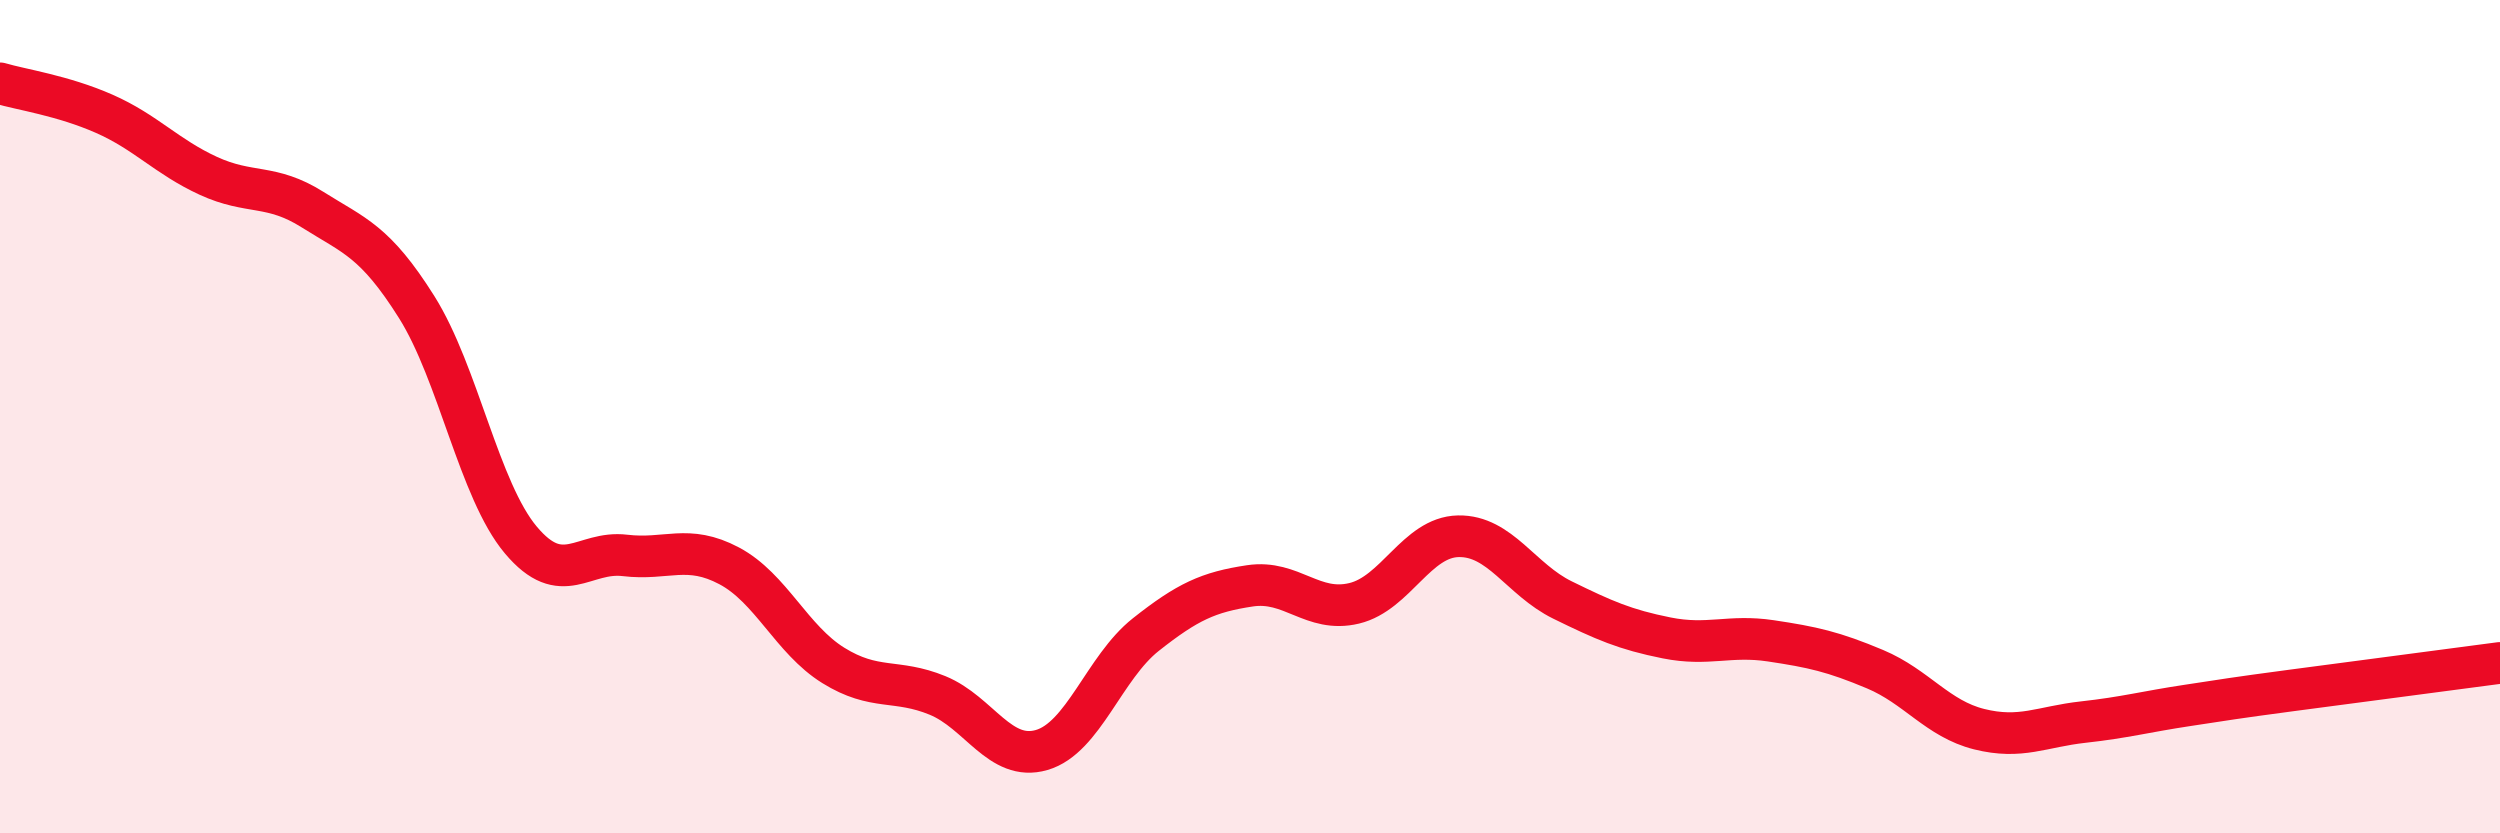
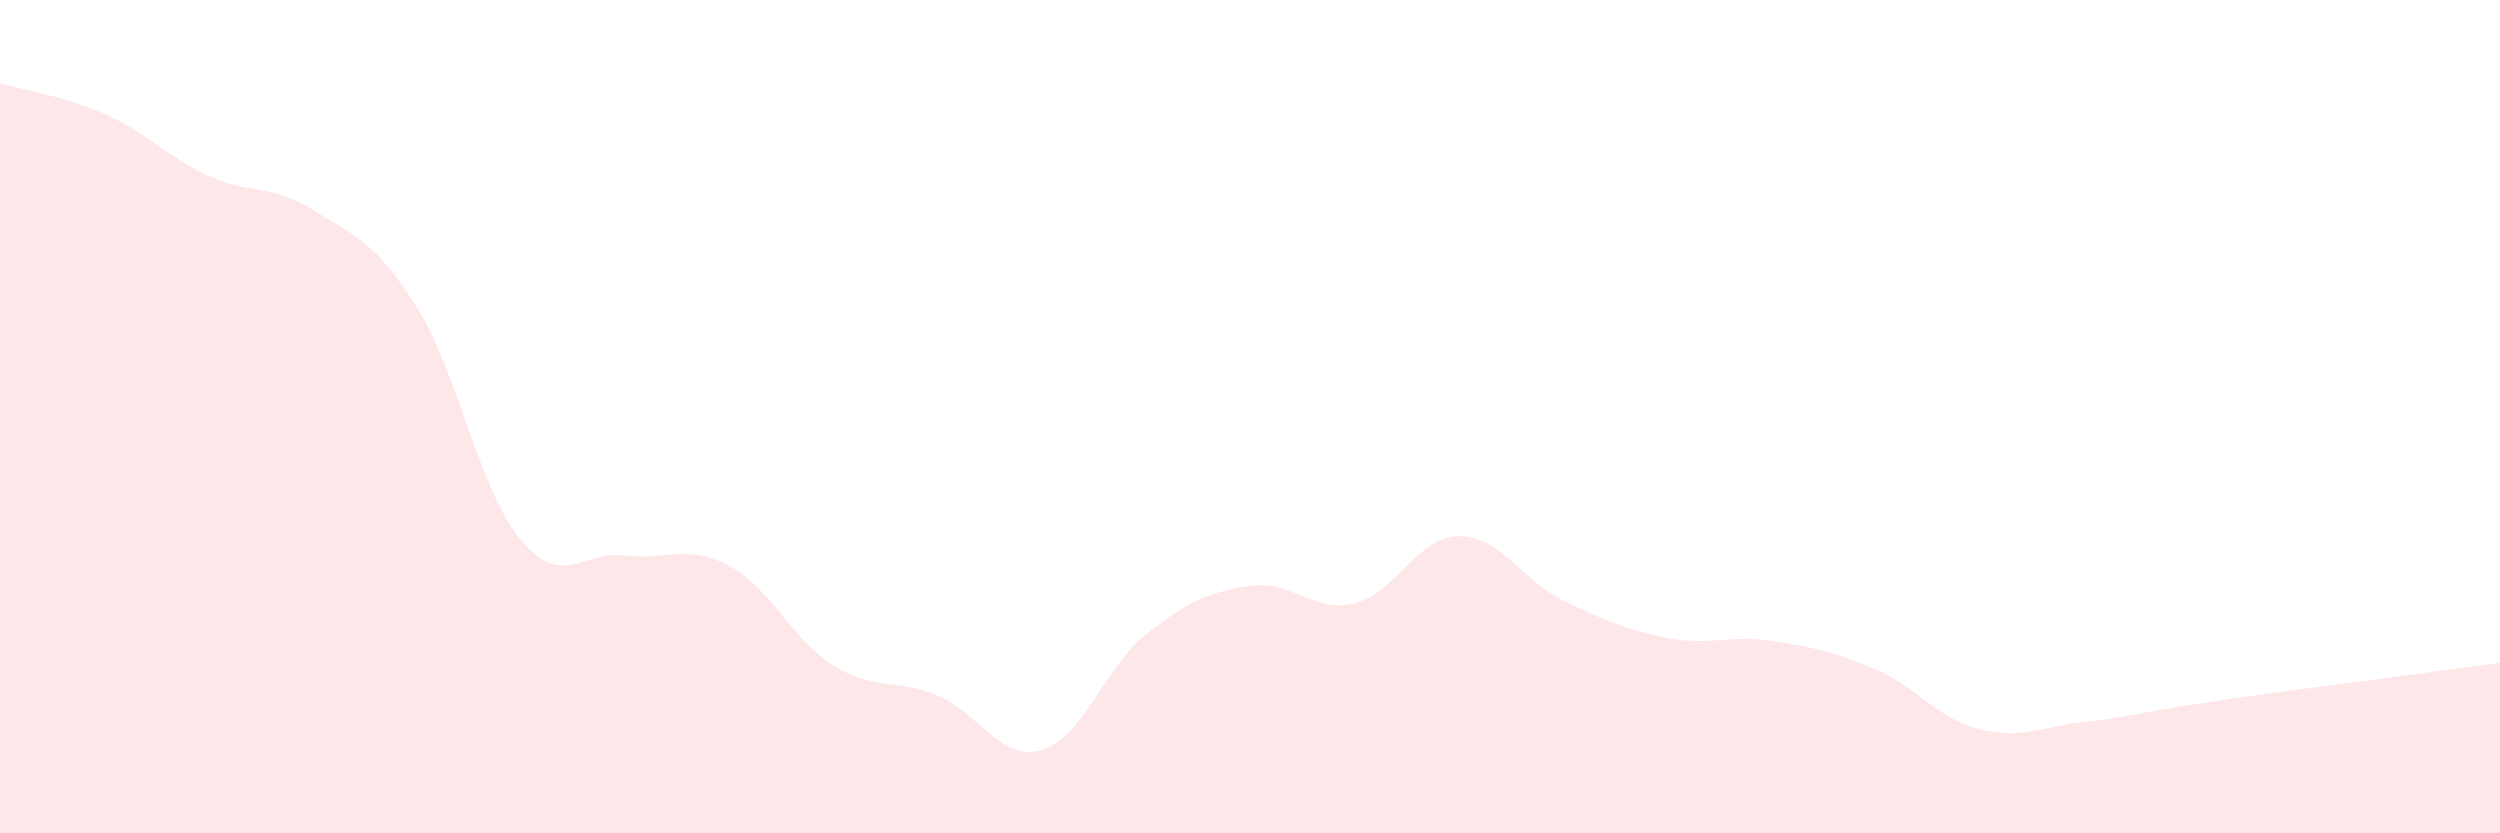
<svg xmlns="http://www.w3.org/2000/svg" width="60" height="20" viewBox="0 0 60 20">
  <path d="M 0,2 C 0.5,2.15 1.5,2.29 2.5,2.73 C 3.5,3.17 4,3.76 5,4.22 C 6,4.68 6.5,4.4 7.5,5.03 C 8.5,5.66 9,5.78 10,7.37 C 11,8.96 11.5,11.77 12.5,12.96 C 13.5,14.15 14,13.21 15,13.33 C 16,13.45 16.5,13.05 17.5,13.58 C 18.5,14.11 19,15.35 20,15.97 C 21,16.59 21.5,16.28 22.5,16.69 C 23.5,17.1 24,18.29 25,18 C 26,17.71 26.5,16.02 27.5,15.23 C 28.5,14.44 29,14.21 30,14.06 C 31,13.91 31.5,14.72 32.5,14.48 C 33.5,14.24 34,12.89 35,12.87 C 36,12.85 36.5,13.91 37.5,14.4 C 38.5,14.89 39,15.11 40,15.31 C 41,15.51 41.5,15.23 42.5,15.38 C 43.5,15.53 44,15.64 45,16.06 C 46,16.48 46.5,17.25 47.5,17.5 C 48.5,17.75 49,17.44 50,17.33 C 51,17.22 51.5,17.08 52.5,16.93 C 53.5,16.78 53.5,16.77 55,16.57 C 56.5,16.37 59,16.04 60,15.91L60 20L0 20Z" fill="#EB0A25" opacity="0.1" stroke-linecap="round" stroke-linejoin="round" />
-   <path d="M 0,2 C 0.5,2.15 1.5,2.29 2.5,2.73 C 3.5,3.17 4,3.76 5,4.22 C 6,4.68 6.5,4.4 7.5,5.03 C 8.5,5.66 9,5.78 10,7.37 C 11,8.96 11.5,11.77 12.5,12.96 C 13.5,14.15 14,13.21 15,13.33 C 16,13.45 16.5,13.05 17.5,13.58 C 18.5,14.11 19,15.35 20,15.97 C 21,16.59 21.5,16.28 22.5,16.69 C 23.5,17.1 24,18.29 25,18 C 26,17.71 26.5,16.02 27.5,15.23 C 28.5,14.44 29,14.21 30,14.06 C 31,13.91 31.5,14.72 32.5,14.48 C 33.5,14.24 34,12.89 35,12.87 C 36,12.85 36.5,13.91 37.5,14.4 C 38.5,14.89 39,15.11 40,15.31 C 41,15.51 41.5,15.23 42.5,15.38 C 43.5,15.53 44,15.64 45,16.06 C 46,16.48 46.5,17.25 47.5,17.5 C 48.5,17.75 49,17.44 50,17.33 C 51,17.22 51.5,17.08 52.5,16.93 C 53.5,16.78 53.5,16.77 55,16.57 C 56.5,16.37 59,16.04 60,15.91" stroke="#EB0A25" stroke-width="1" fill="none" stroke-linecap="round" stroke-linejoin="round" />
</svg>